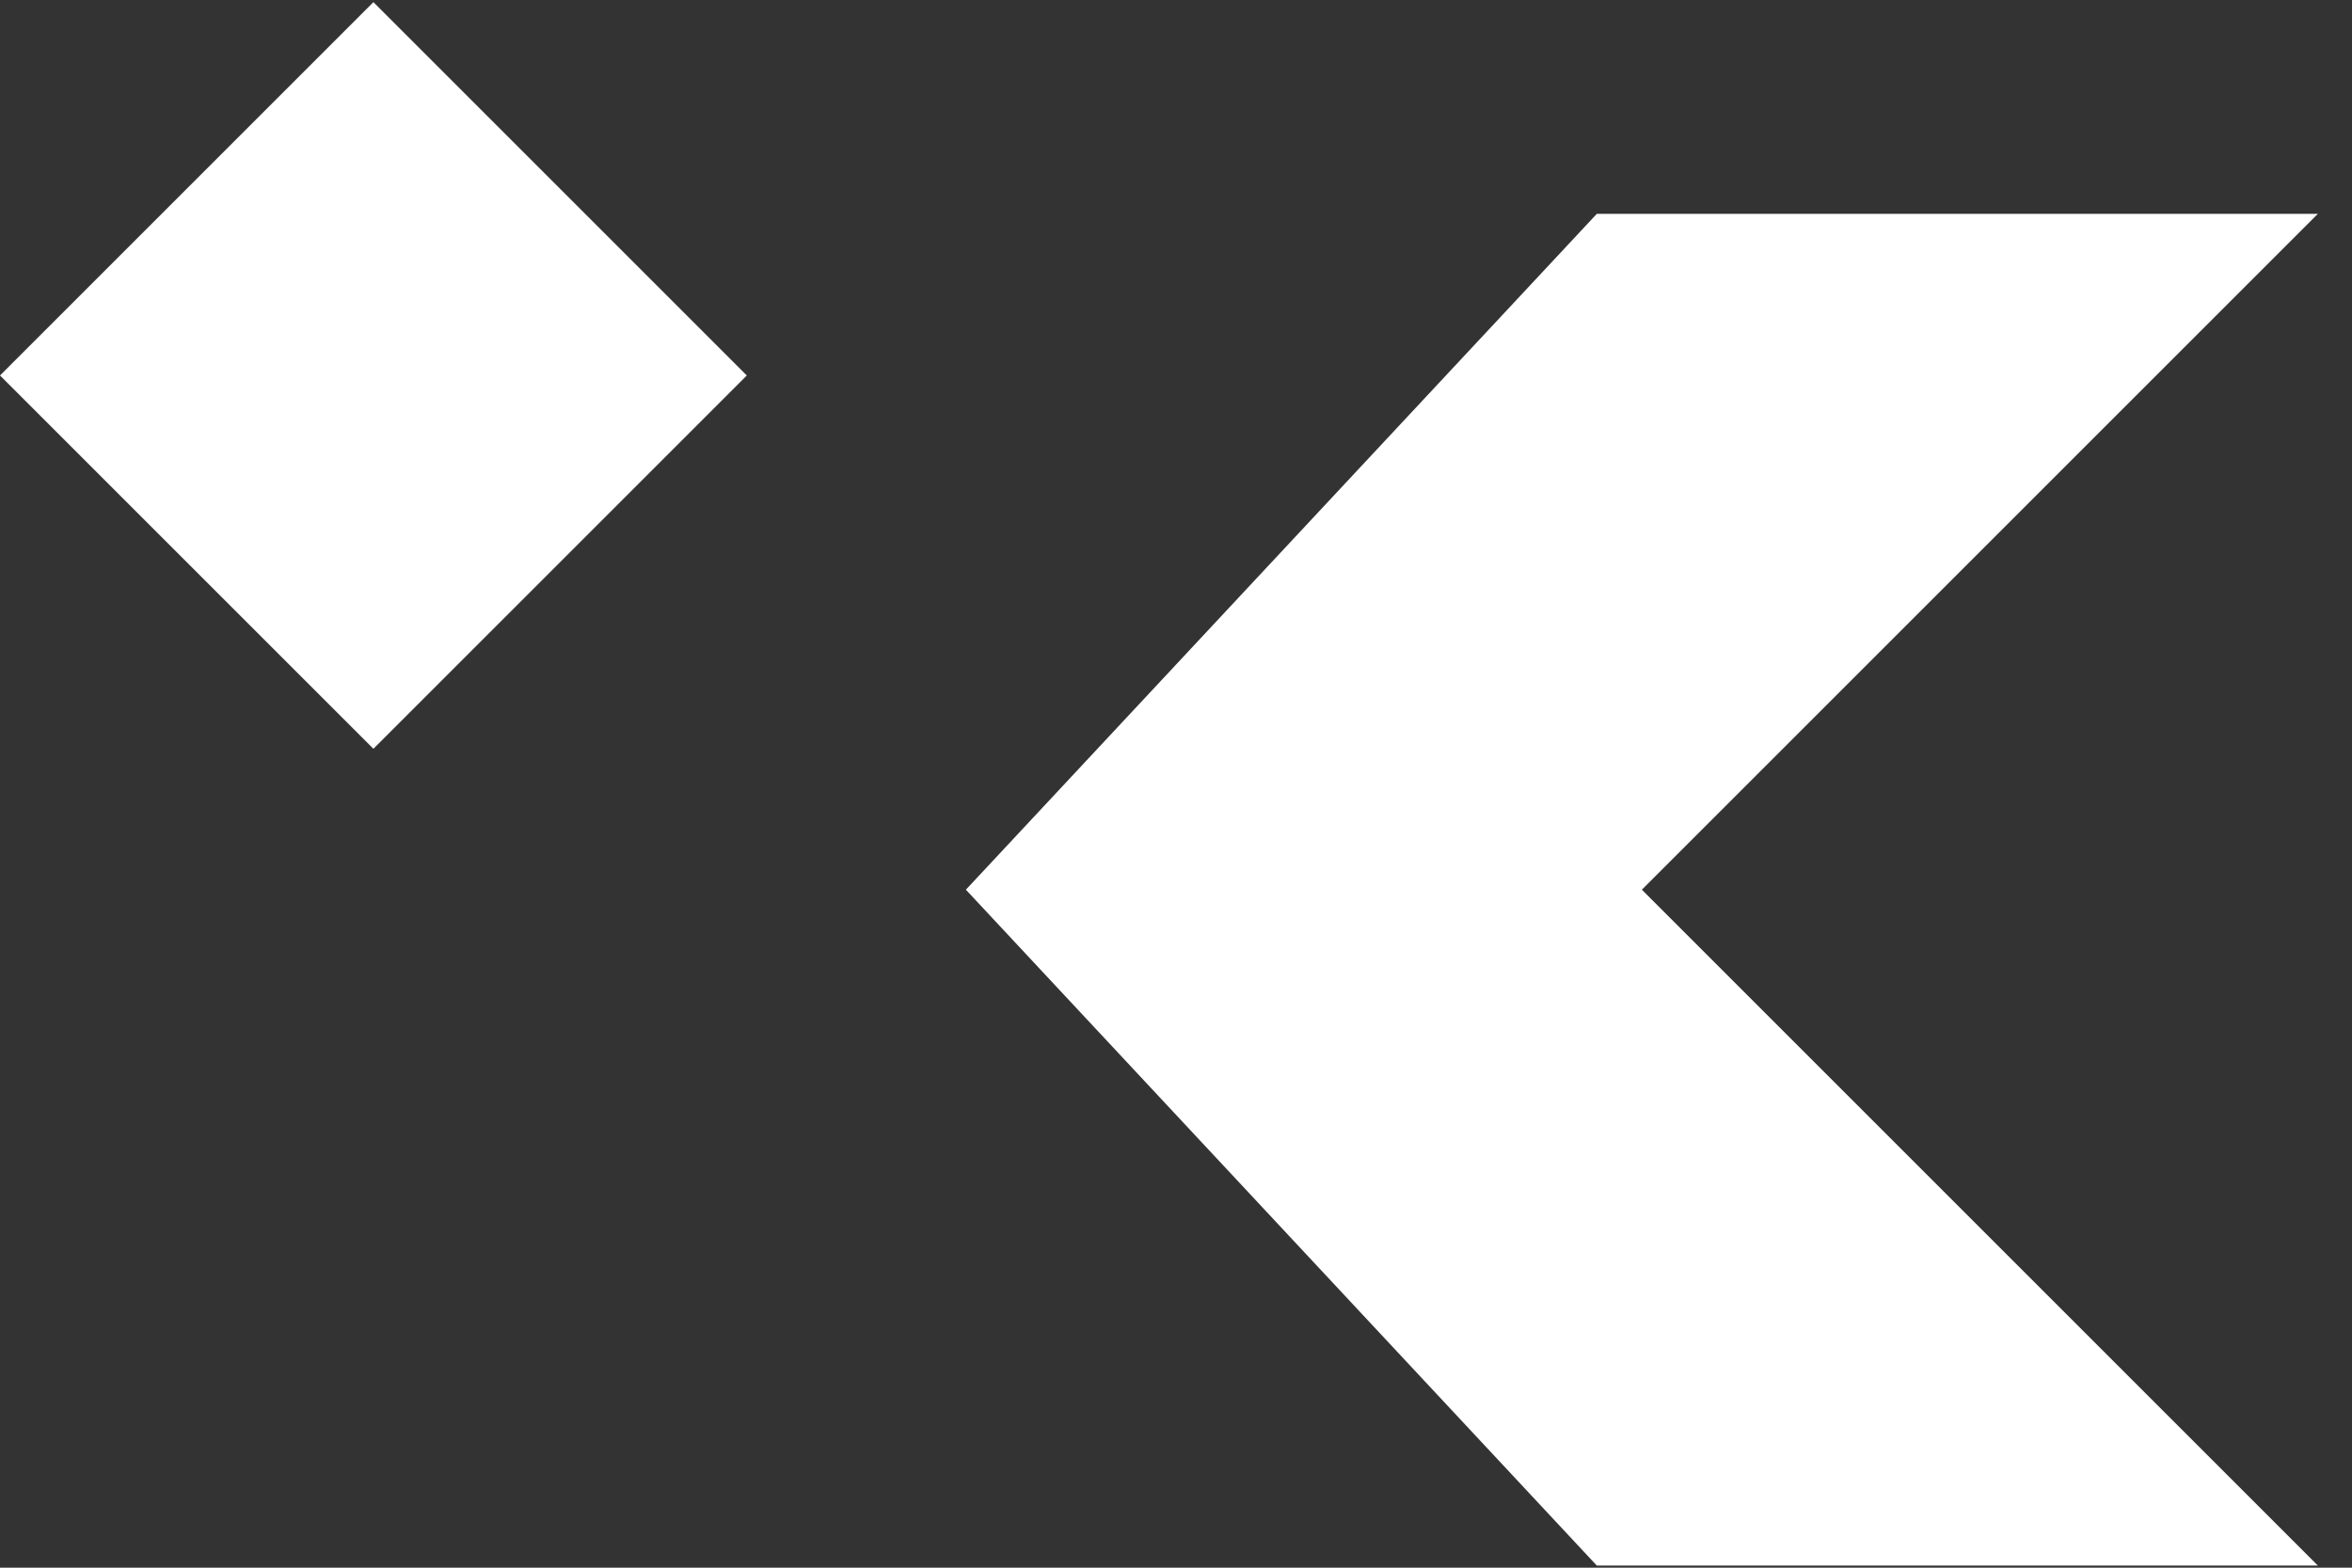
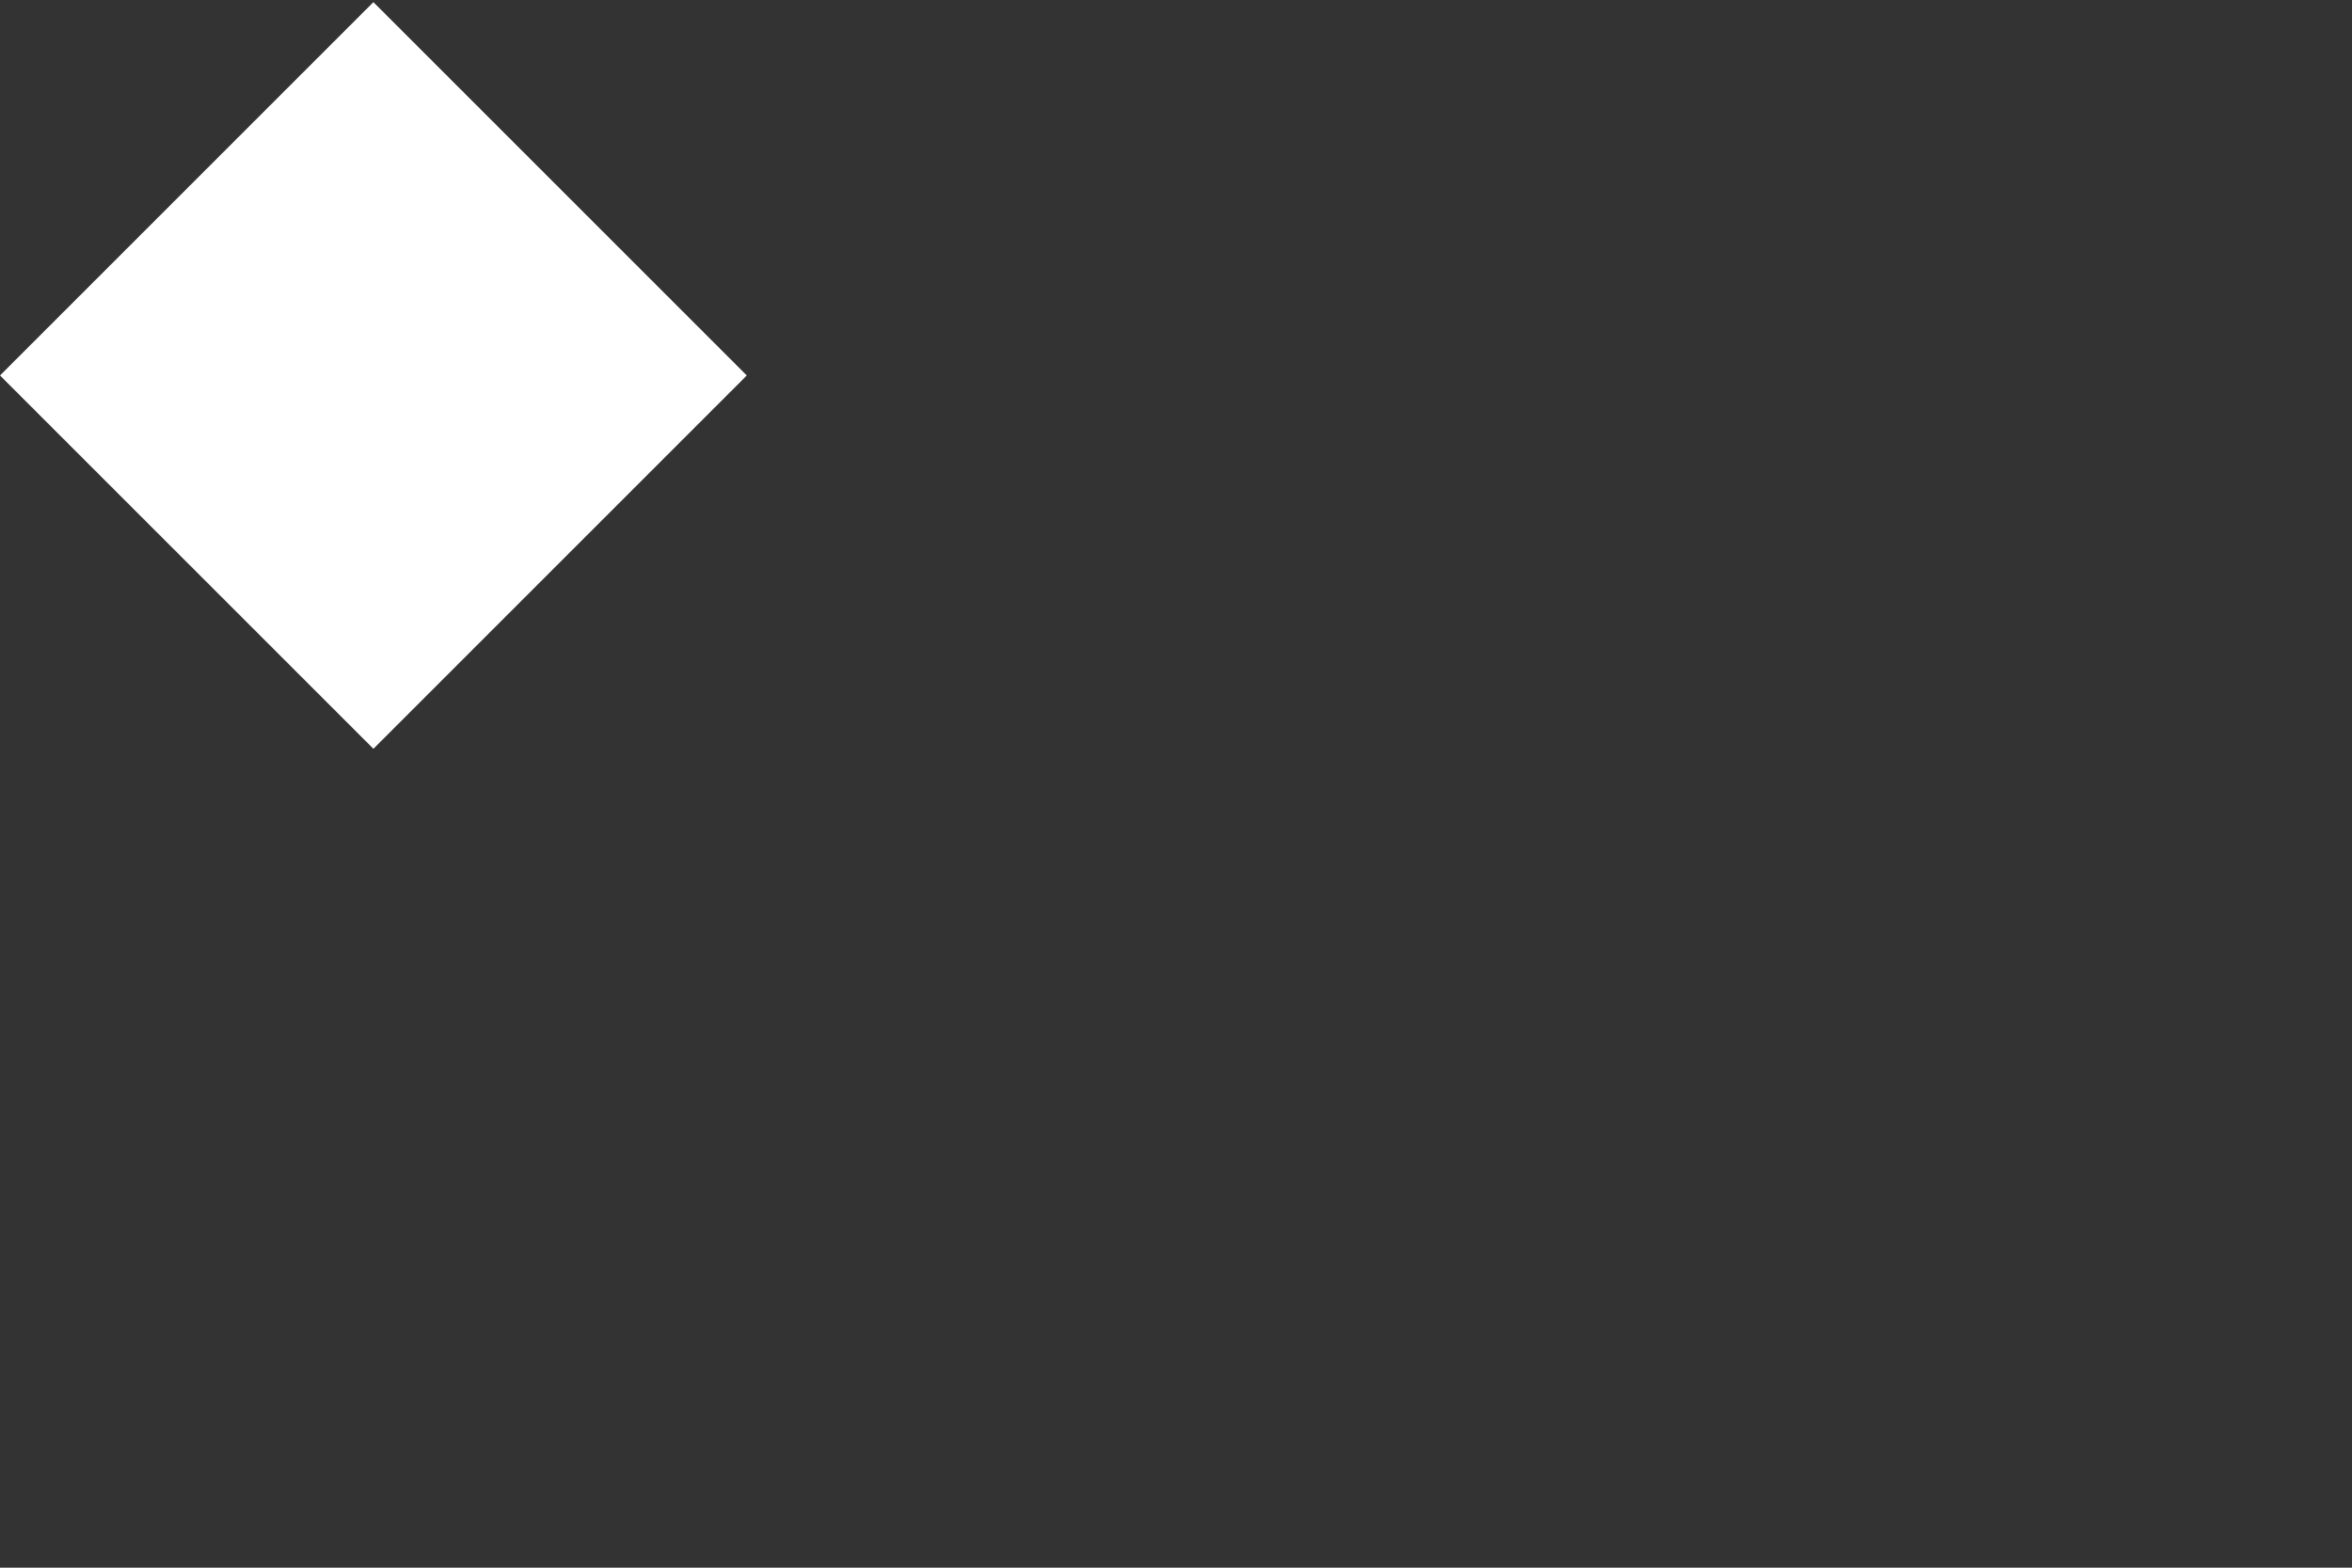
<svg xmlns="http://www.w3.org/2000/svg" width="54" height="36" viewBox="0 0 54 36" fill="none">
  <rect x="0" y="0" width="54" height="36" fill="#333333" stroke="none" />
-   <path d="M37.696 20.431L53.216 4.911H36.661L22.176 20.431L36.661 35.951H53.216L37.696 20.431Z" fill="white" />
  <rect y="8.622" width="12.124" height="12.124" transform="rotate(-45 0 8.622)" fill="white" />
</svg>